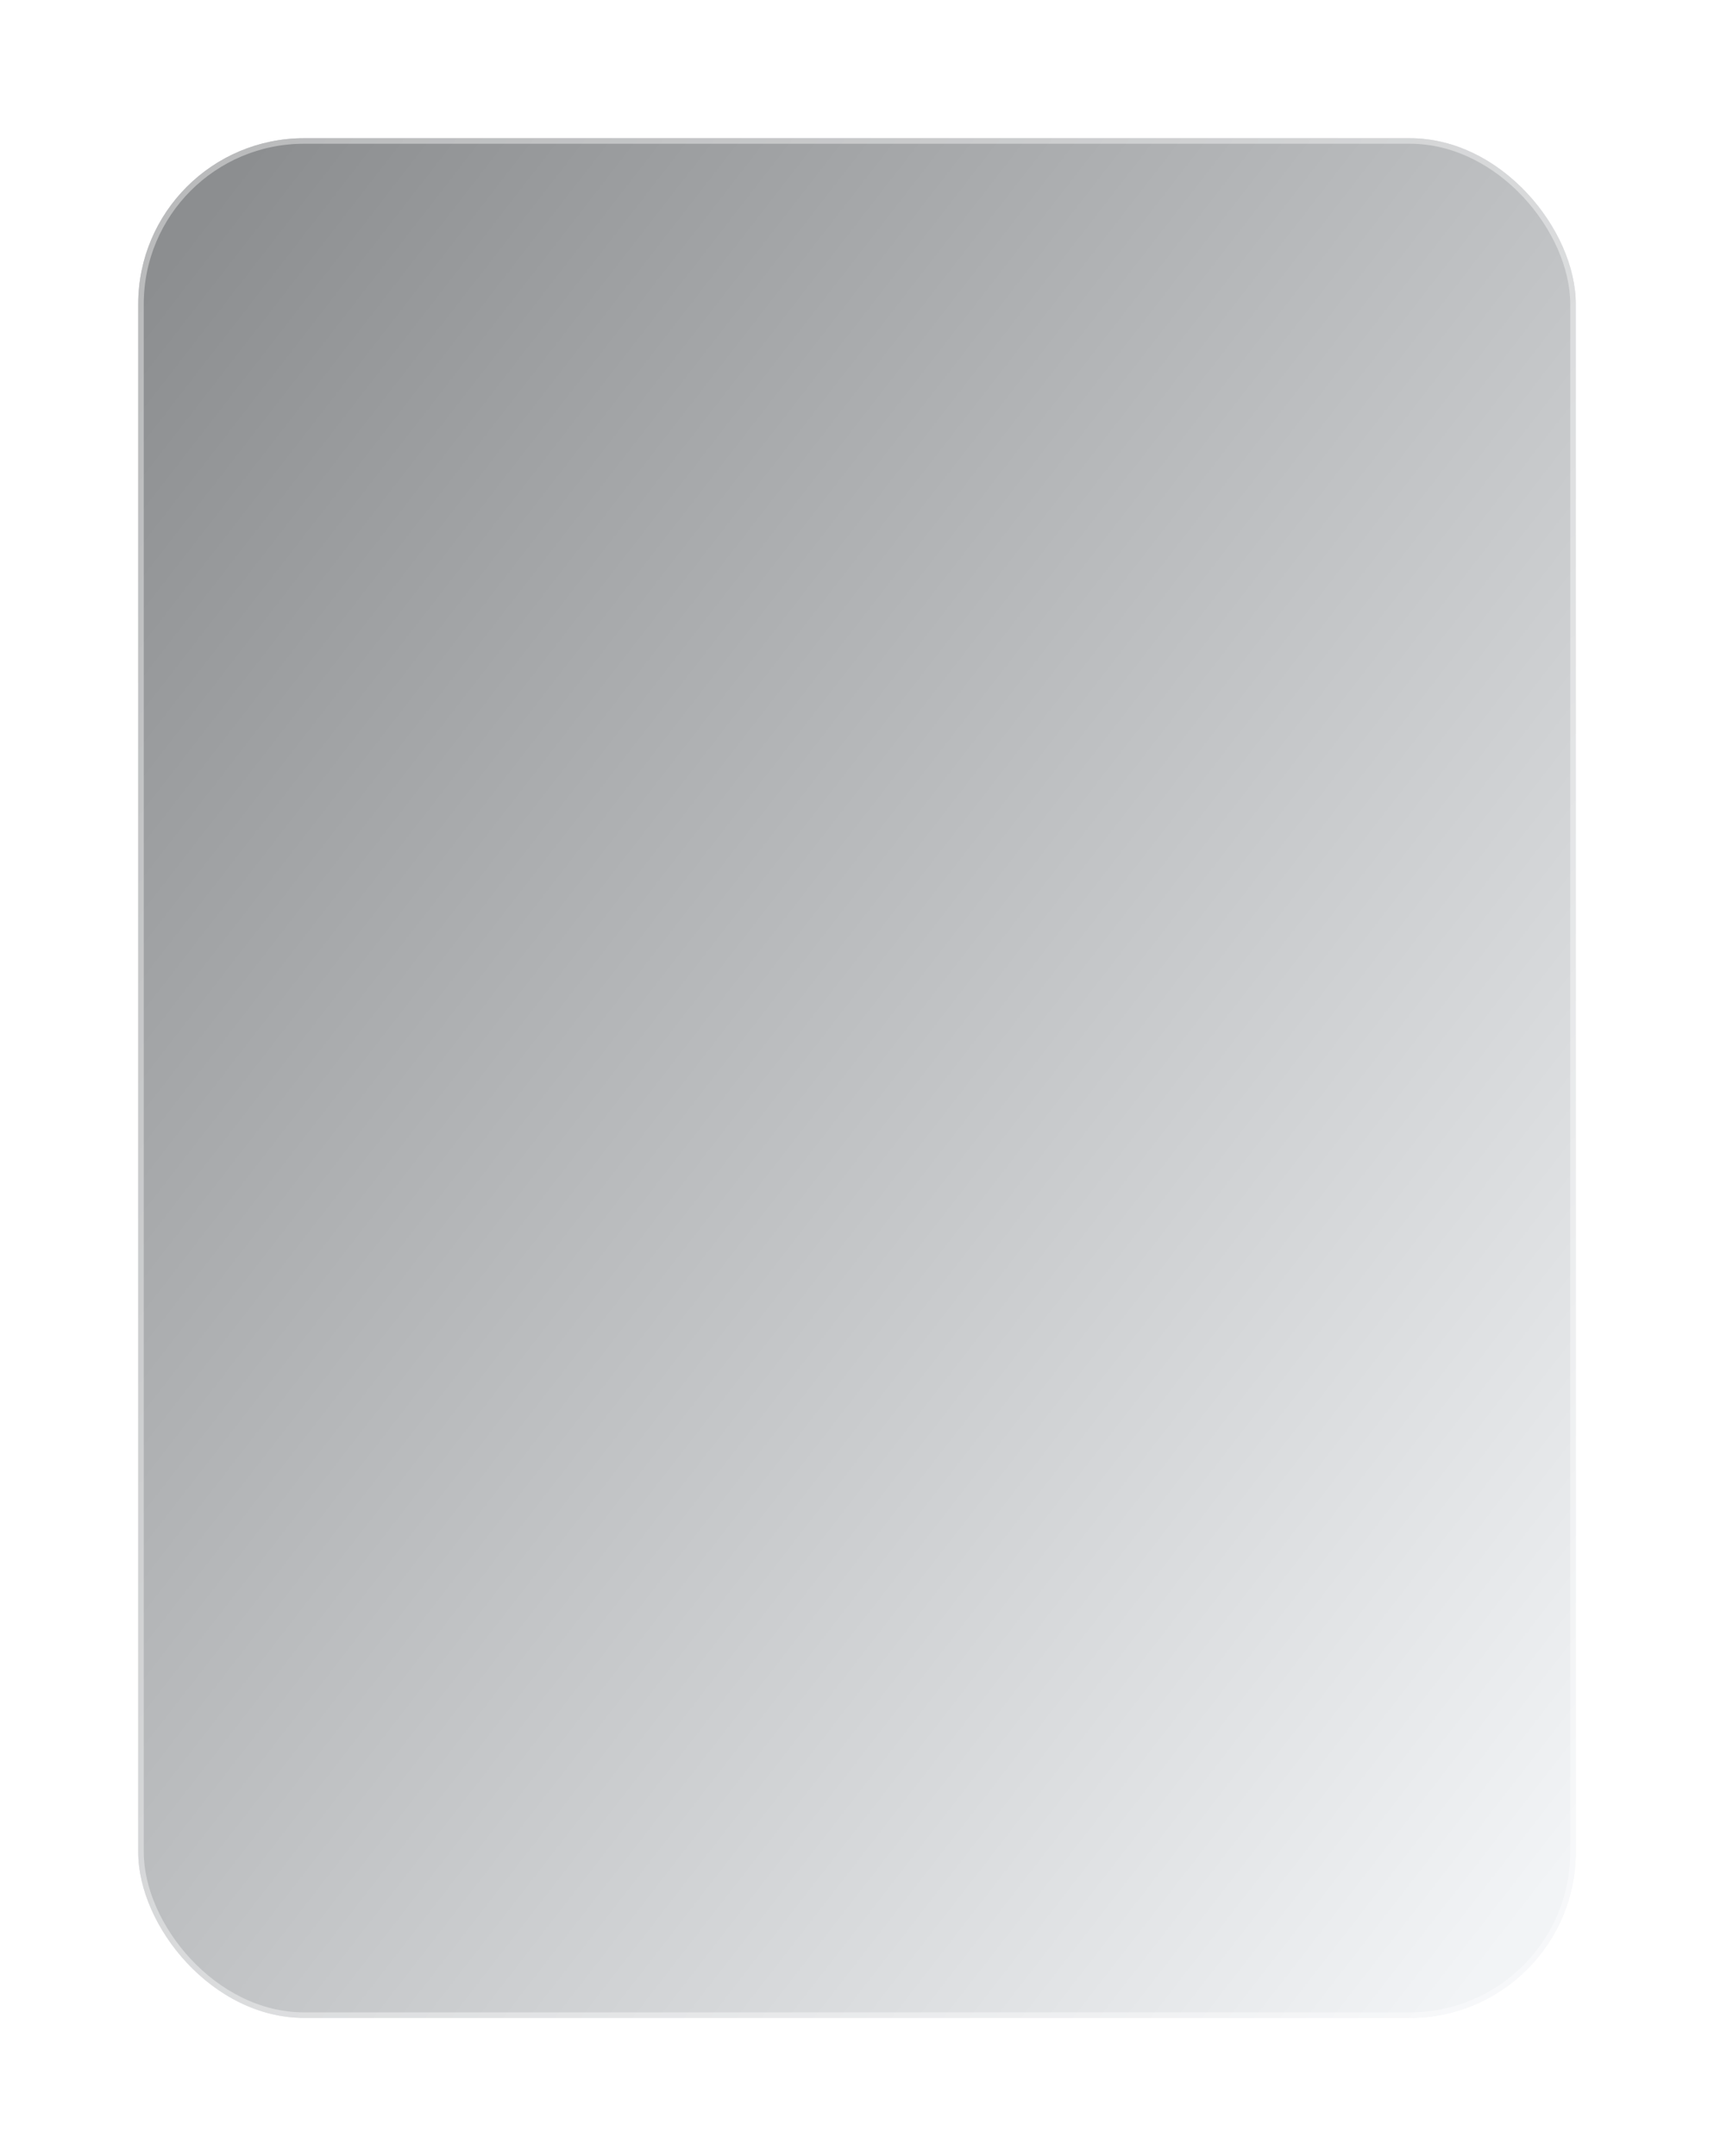
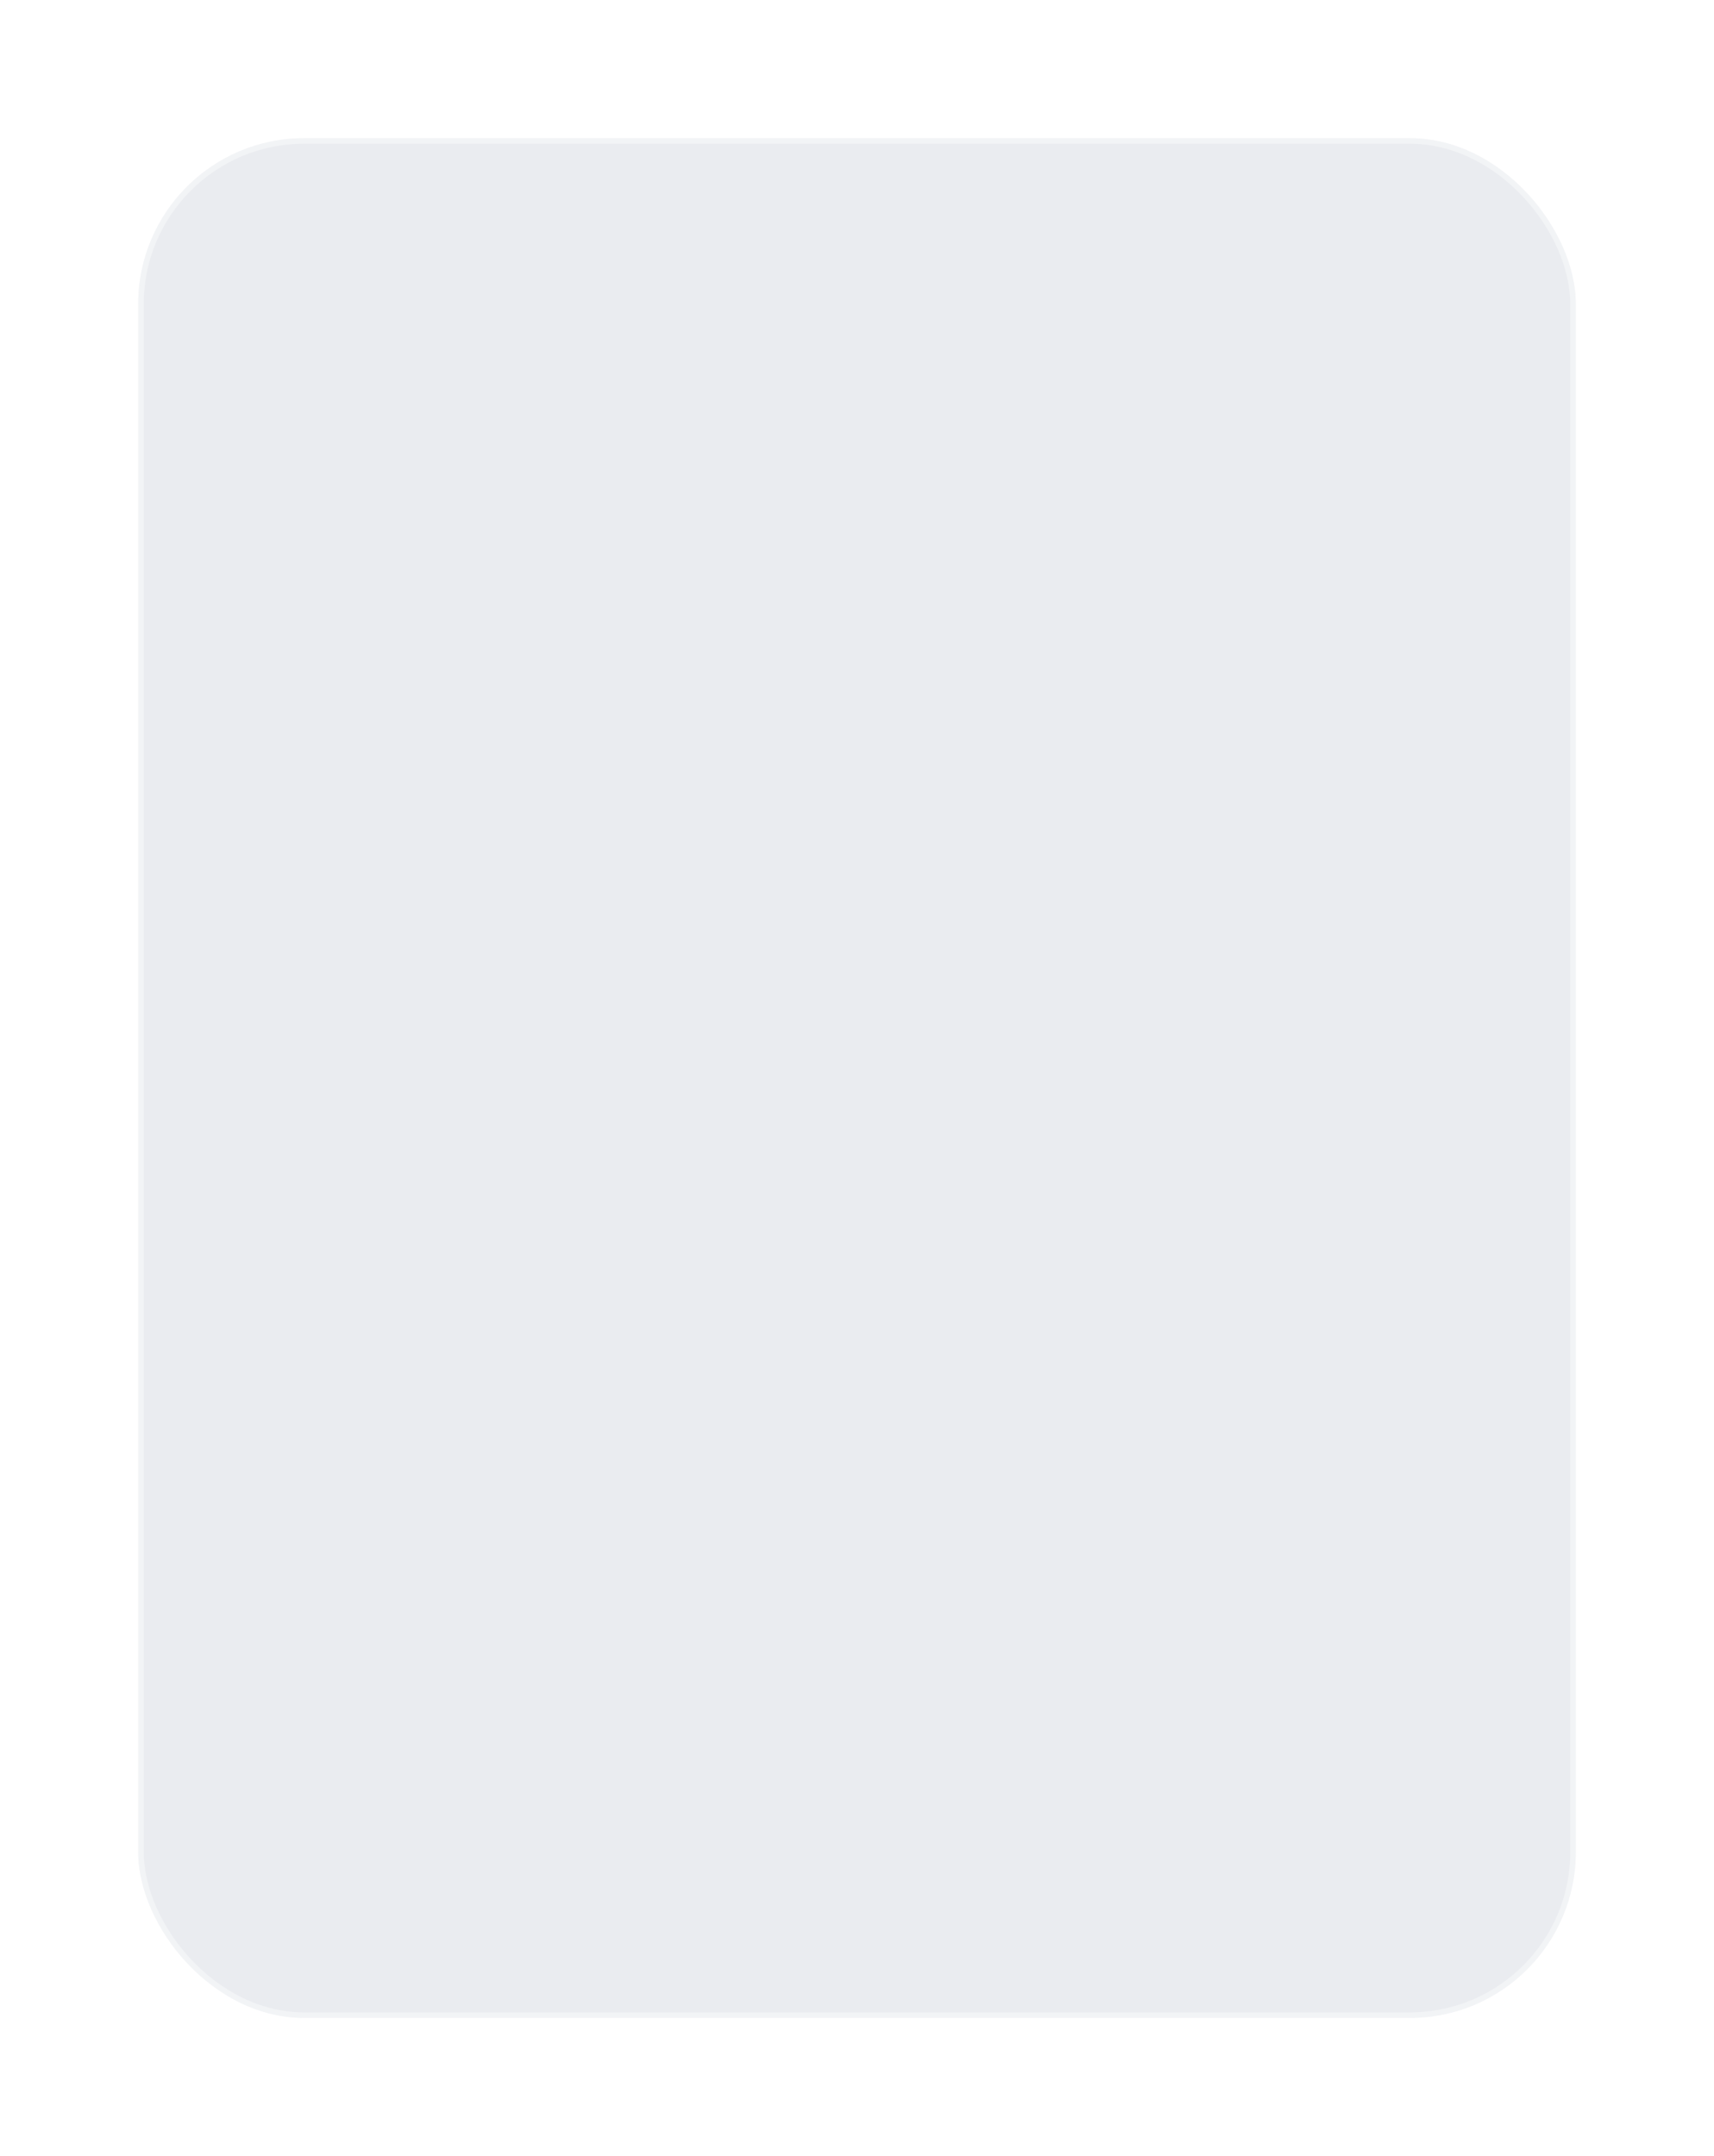
<svg xmlns="http://www.w3.org/2000/svg" width="310" height="390" viewBox="0 0 310 390" fill="none">
  <g filter="url(#filter0_dd)">
    <rect x="25" y="25" width="260" height="340" rx="30" fill="#EAECF0" />
-     <rect x="25" y="25" width="260" height="340" rx="30" fill="url(#paint0_linear)" fill-opacity="0.4" style="mix-blend-mode:soft-light" />
    <rect x="25.5" y="25.5" width="259" height="339" rx="29.5" stroke="white" stroke-opacity="0.4" />
  </g>
  <defs>
    <filter id="filter0_dd" x="0" y="0" width="310" height="390" filterUnits="userSpaceOnUse" color-interpolation-filters="sRGB">
      <feFlood flood-opacity="0" result="BackgroundImageFix" />
      <feColorMatrix in="SourceAlpha" type="matrix" values="0 0 0 0 0 0 0 0 0 0 0 0 0 0 0 0 0 0 127 0" />
      <feOffset dx="9" dy="9" />
      <feGaussianBlur stdDeviation="8" />
      <feColorMatrix type="matrix" values="0 0 0 0 0.651 0 0 0 0 0.669 0 0 0 0 0.74 0 0 0 1 0" />
      <feBlend mode="normal" in2="BackgroundImageFix" result="effect1_dropShadow" />
      <feColorMatrix in="SourceAlpha" type="matrix" values="0 0 0 0 0 0 0 0 0 0 0 0 0 0 0 0 0 0 127 0" />
      <feOffset dx="-9" dy="-9" />
      <feGaussianBlur stdDeviation="8" />
      <feColorMatrix type="matrix" values="0 0 0 0 0.979 0 0 0 0 0.983 0 0 0 0 1 0 0 0 1 0" />
      <feBlend mode="normal" in2="effect1_dropShadow" result="effect2_dropShadow" />
      <feBlend mode="normal" in="SourceGraphic" in2="effect2_dropShadow" result="shape" />
    </filter>
    <linearGradient id="paint0_linear" x1="-84.241" y1="195.017" x2="214.422" y2="426.378" gradientUnits="userSpaceOnUse">
      <stop />
      <stop offset="1" stop-color="white" />
    </linearGradient>
  </defs>
</svg>